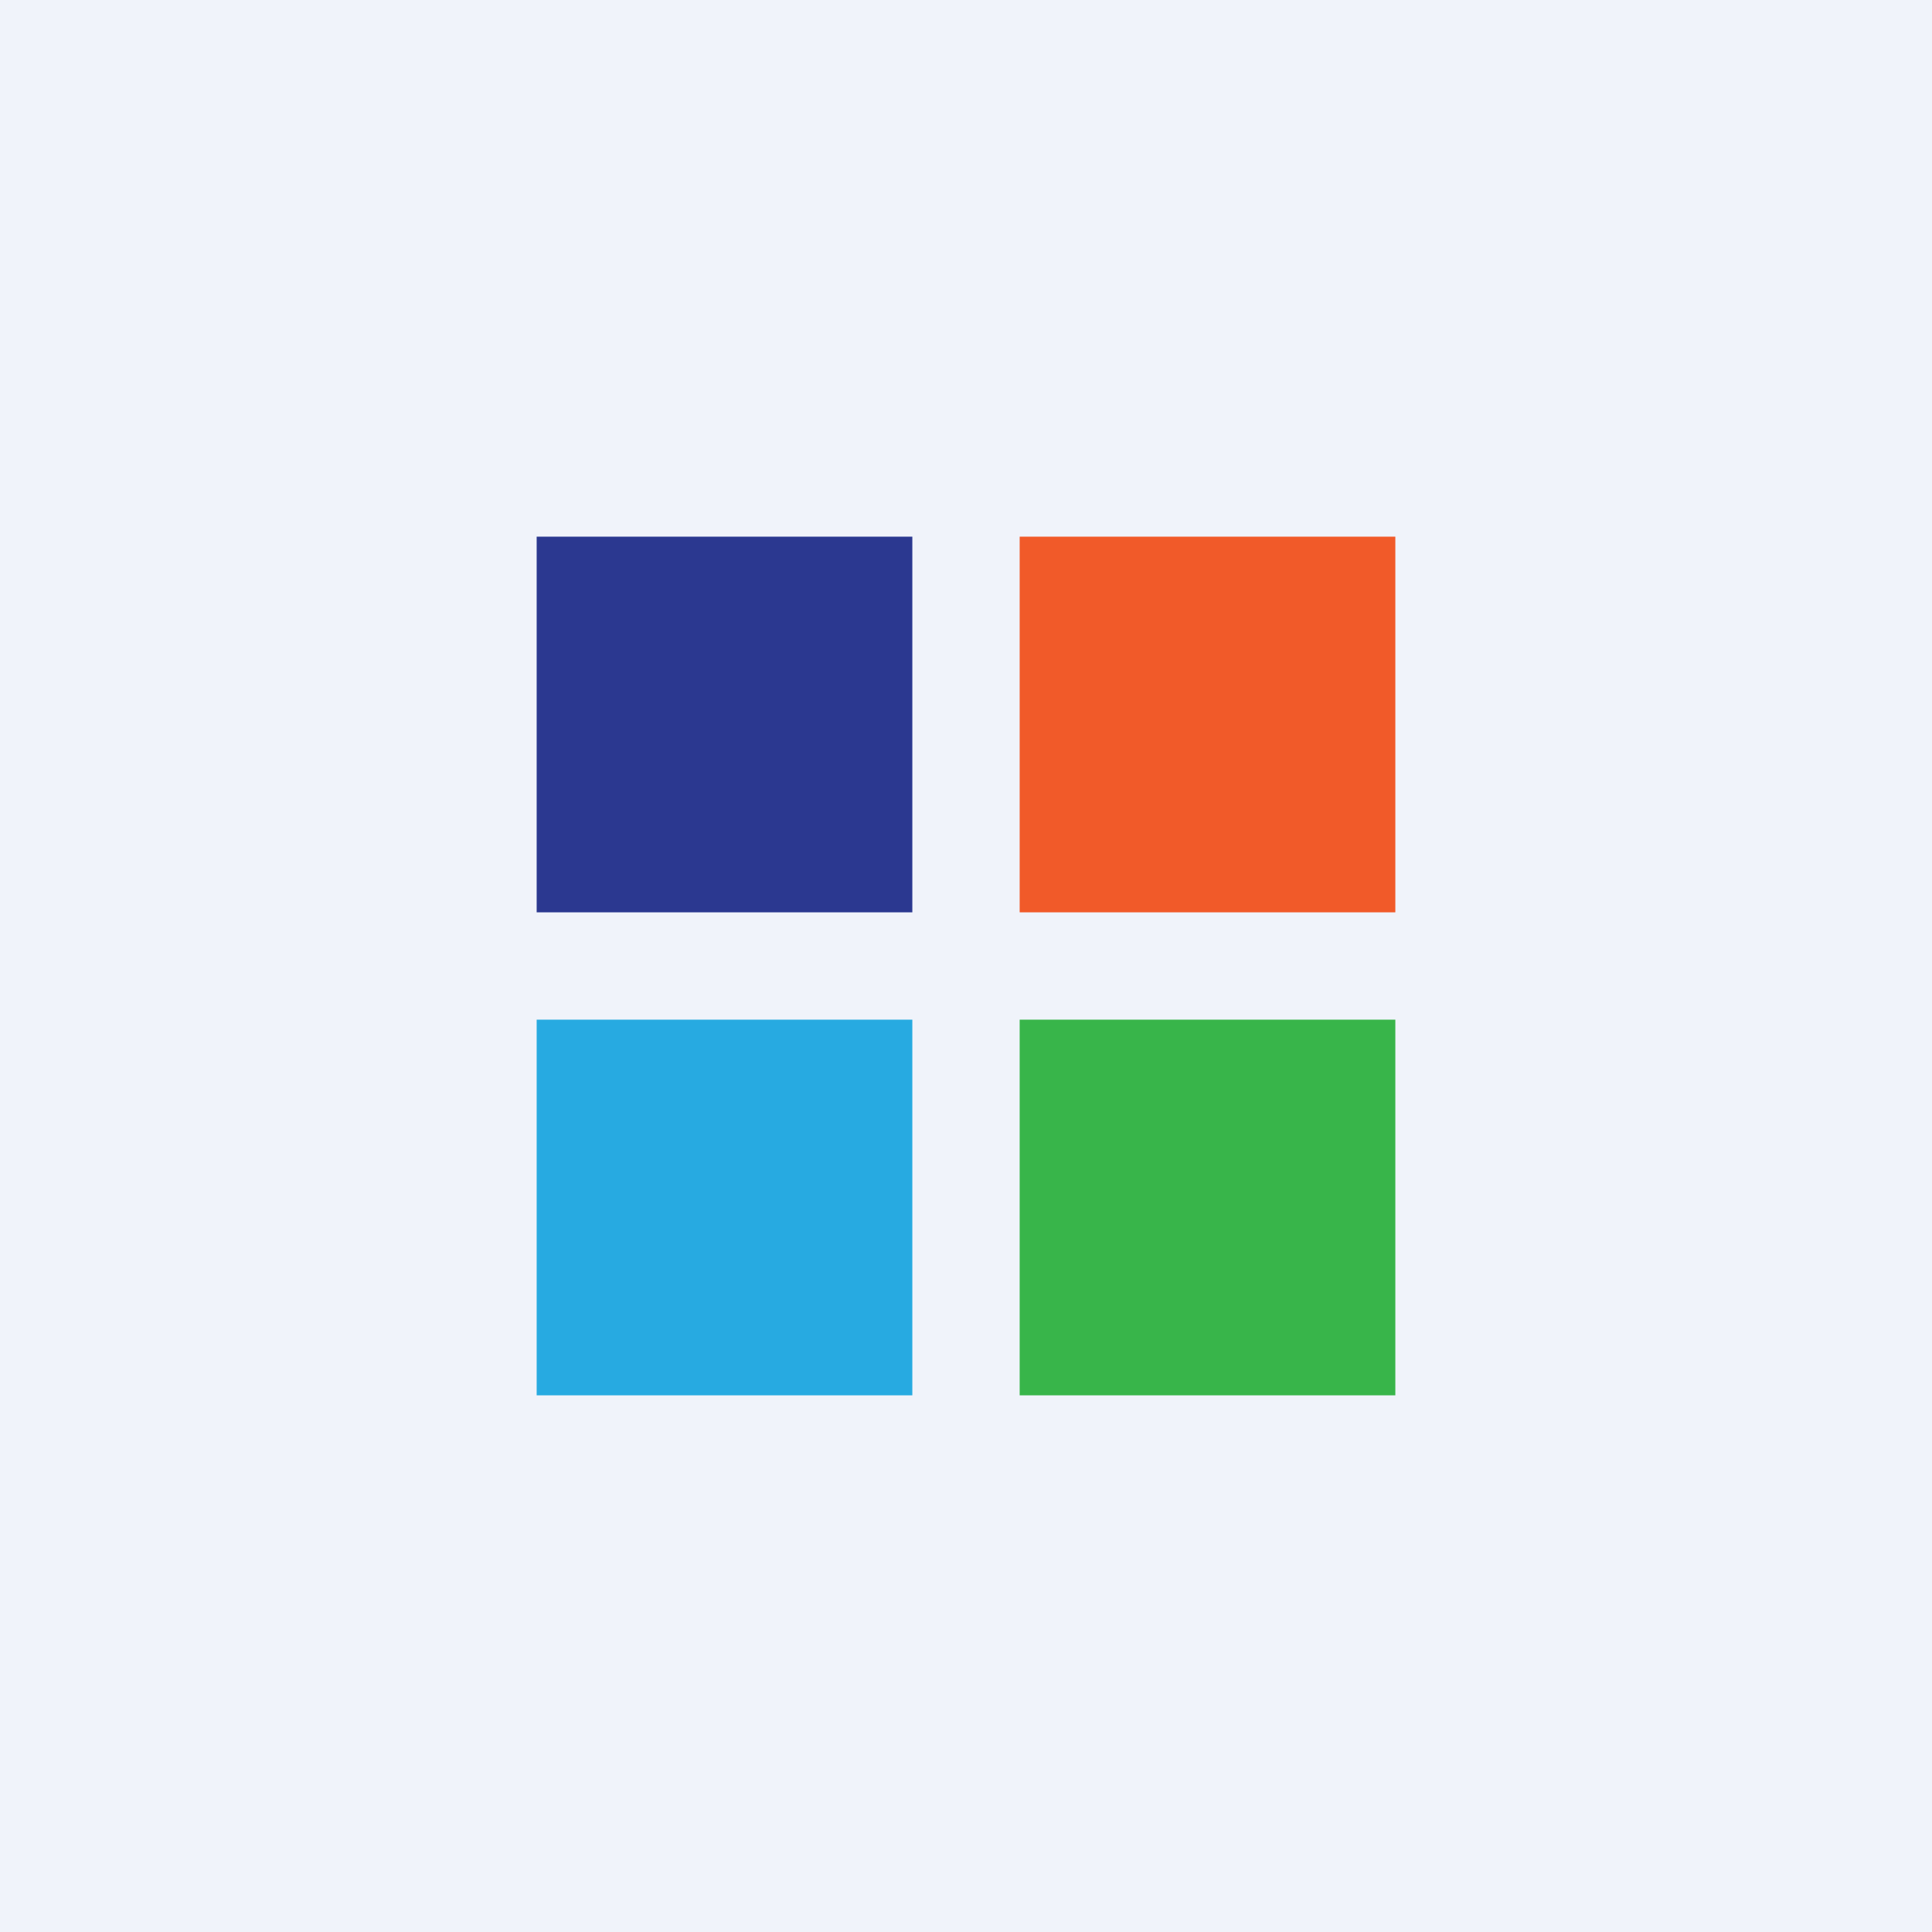
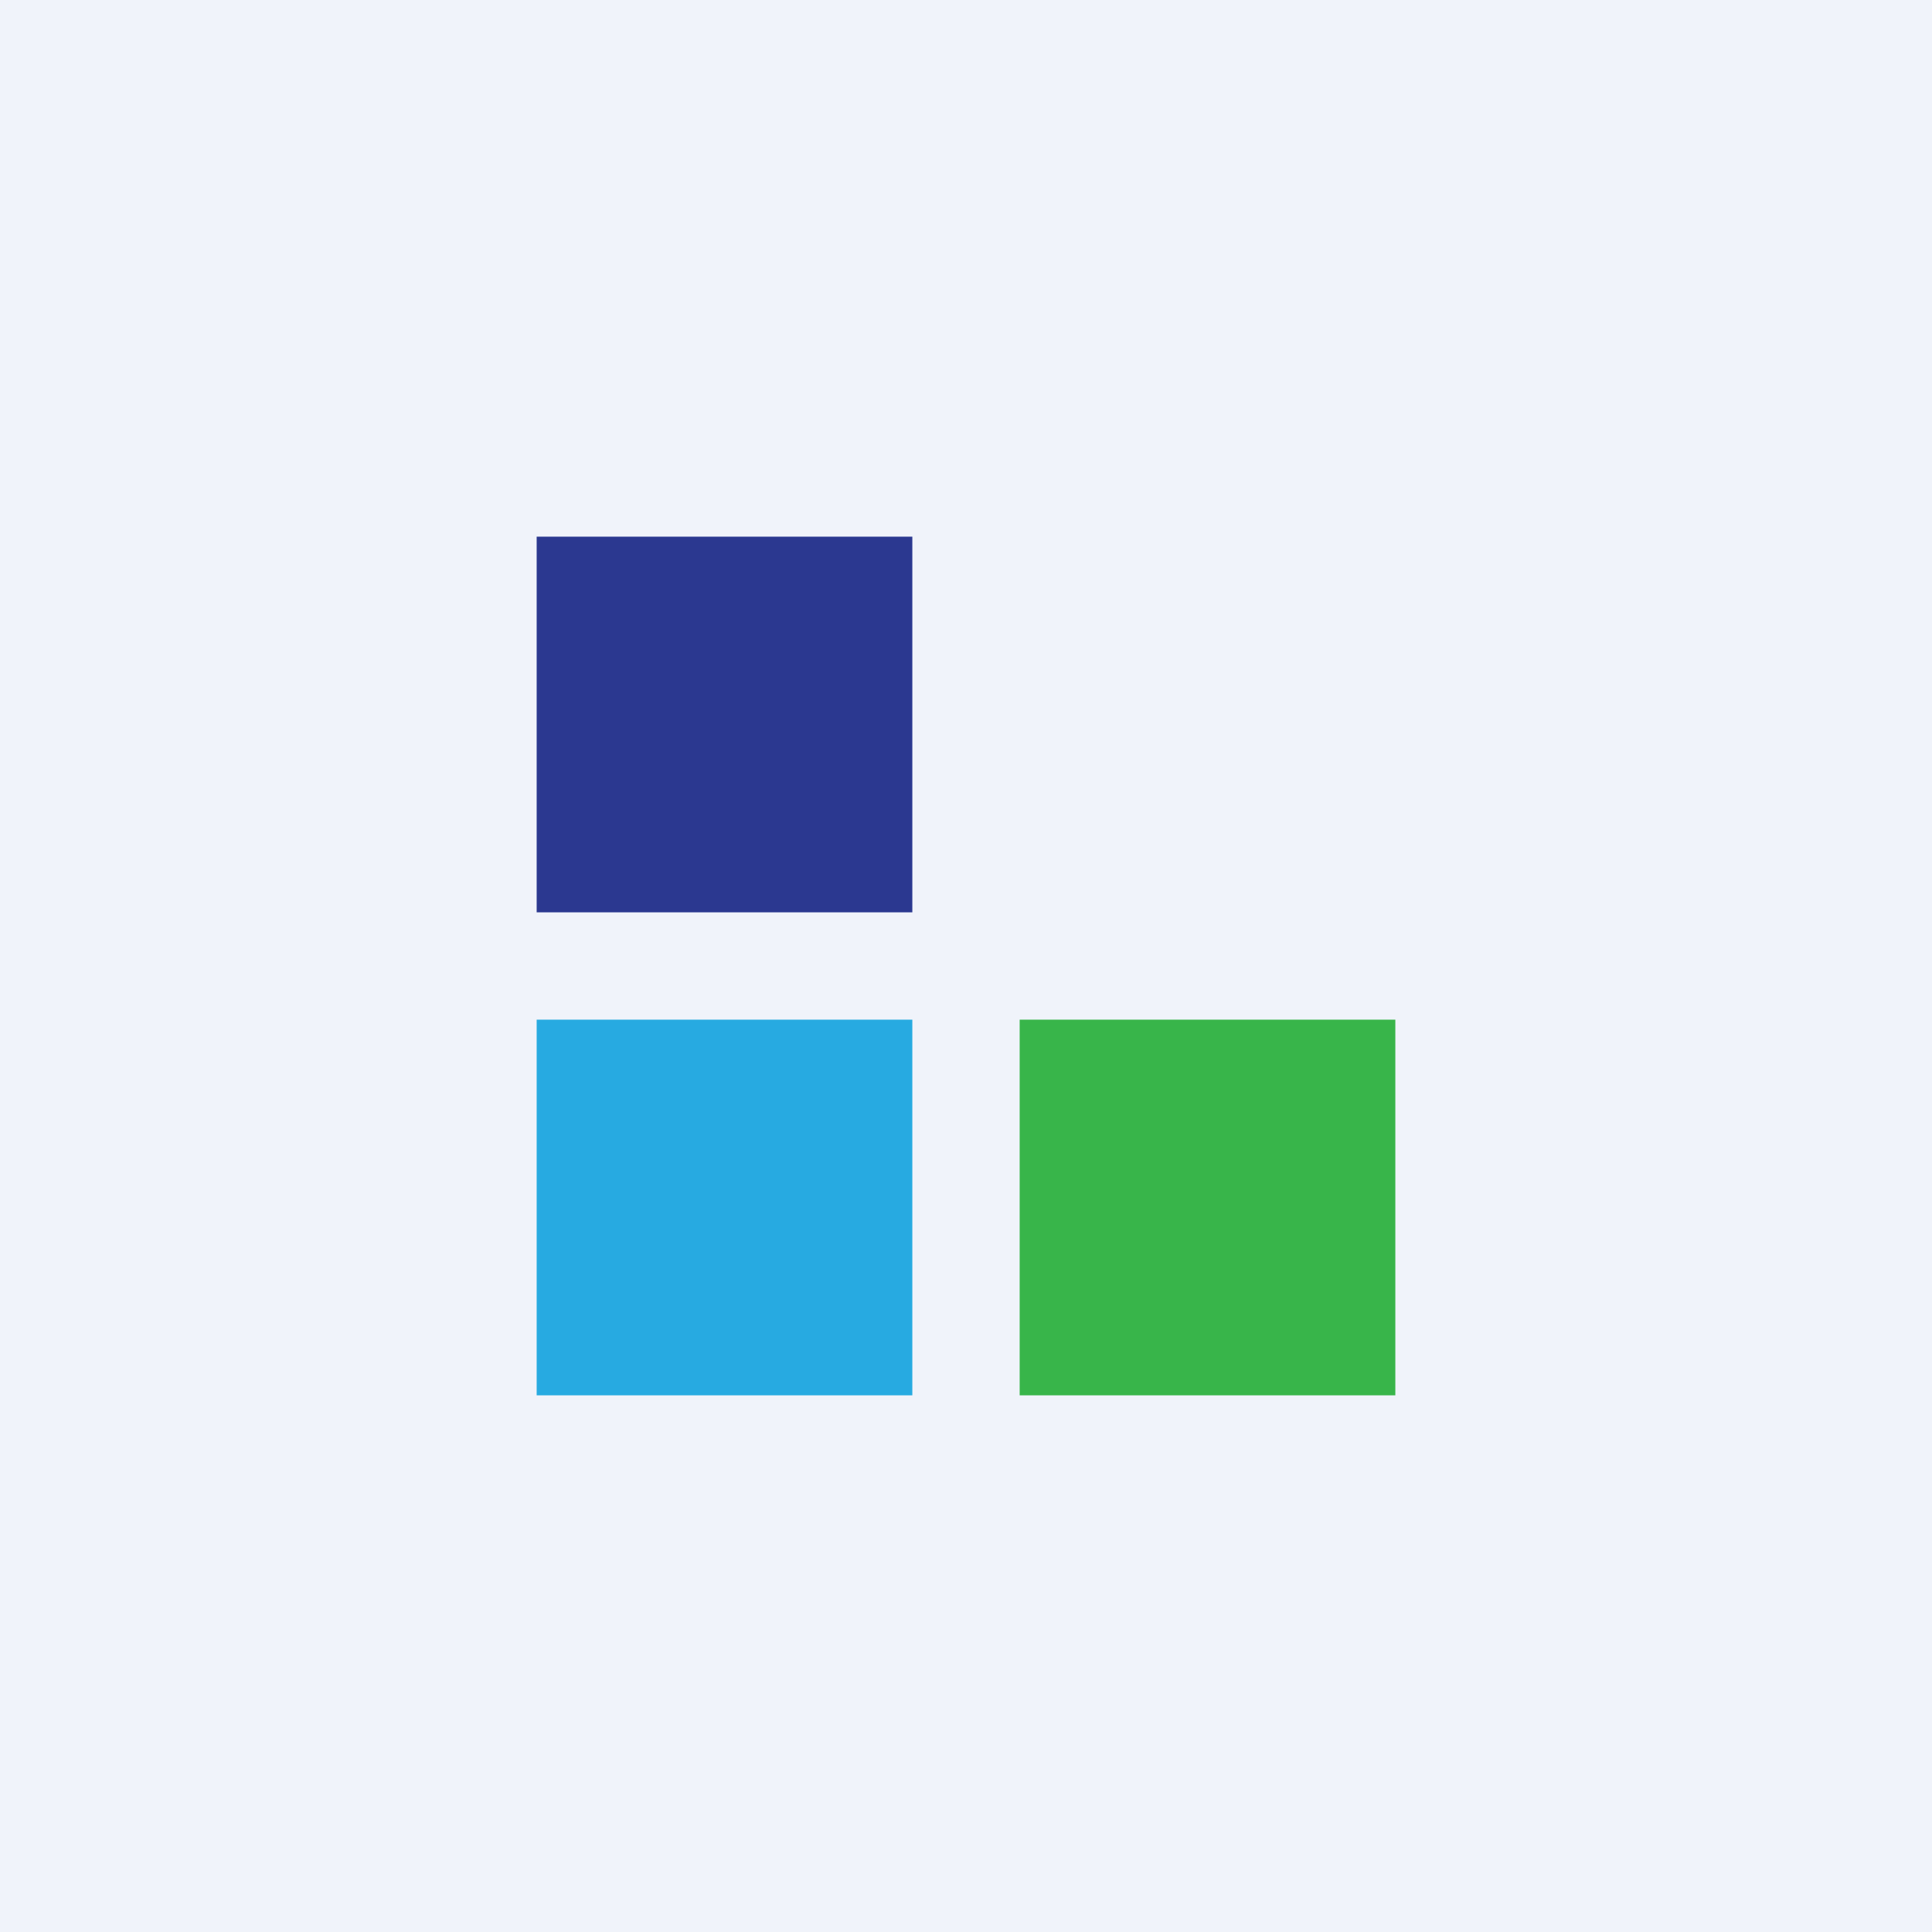
<svg xmlns="http://www.w3.org/2000/svg" width="18" height="18" viewBox="0 0 18 18">
  <path fill="#F0F3FA" d="M0 0h18v18H0z" />
  <path fill="#38B54A" d="M9.5 9.5H13V13H9.5z" />
-   <path fill="#F15A29" d="M9.5 5H13v3.5H9.5z" />
  <path fill="#27AAE1" d="M5 9.5h3.5V13H5z" />
  <path fill="#2B3890" d="M5 5h3.5v3.5H5z" />
</svg>